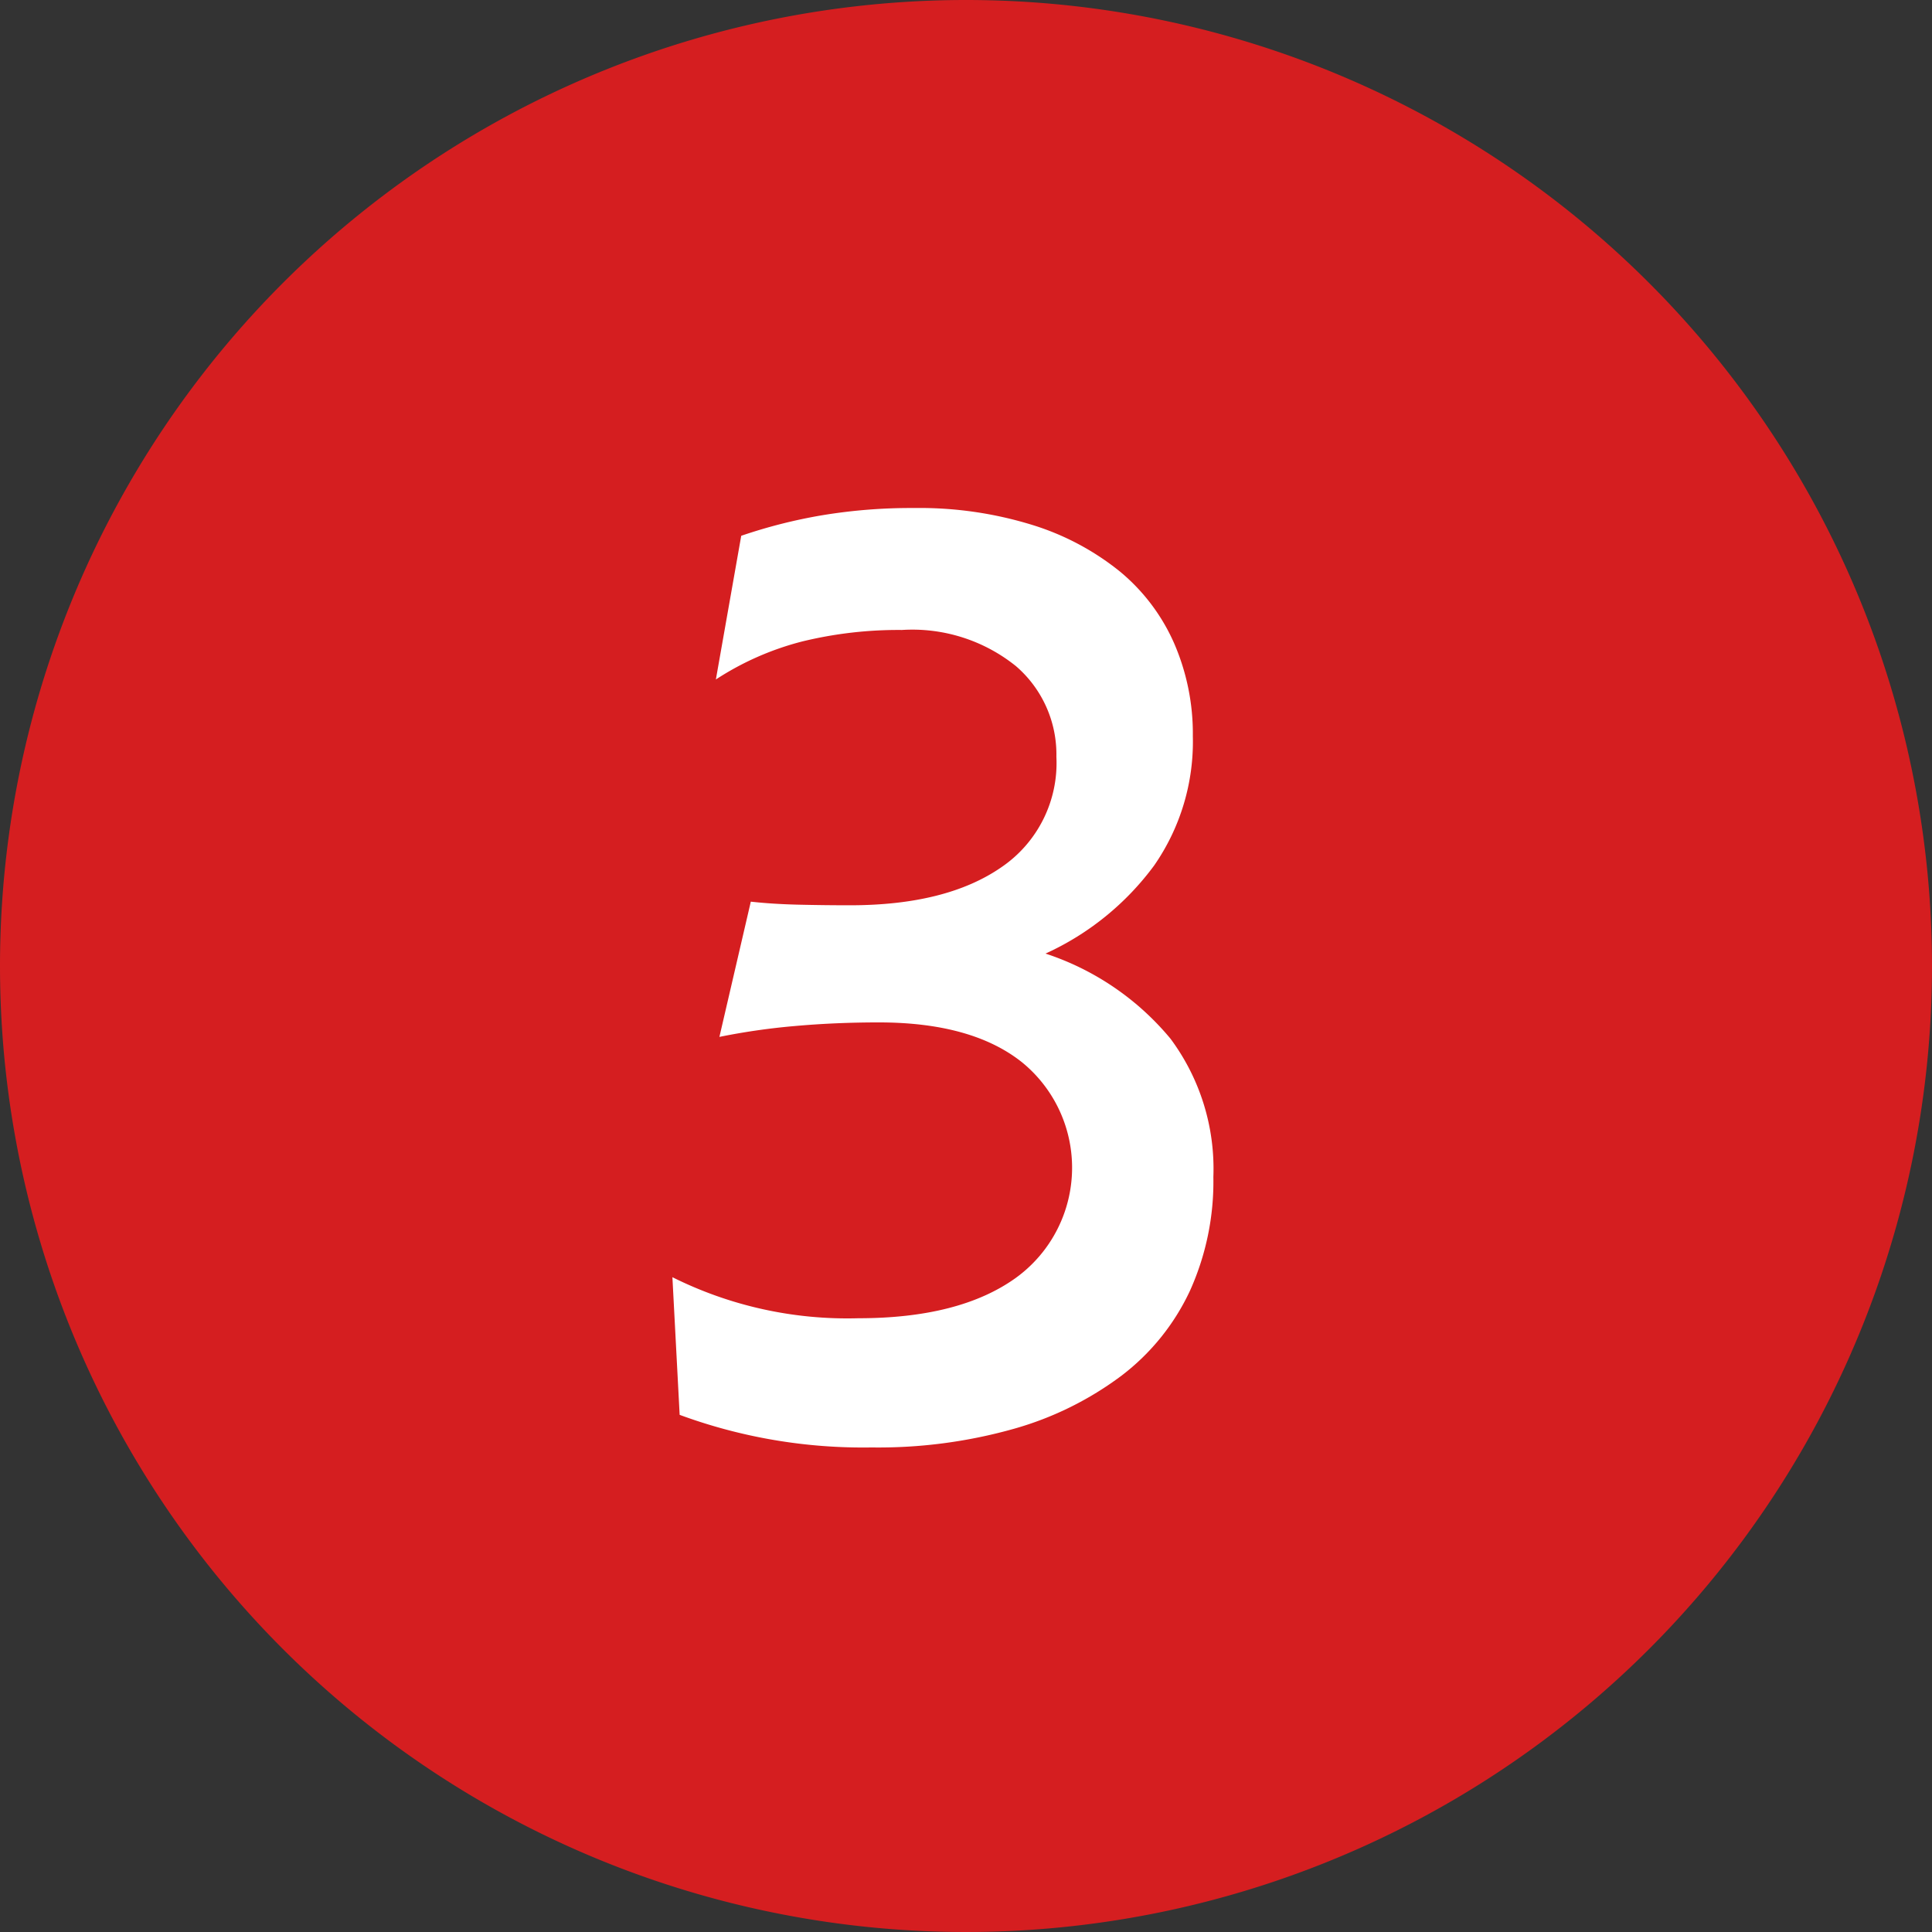
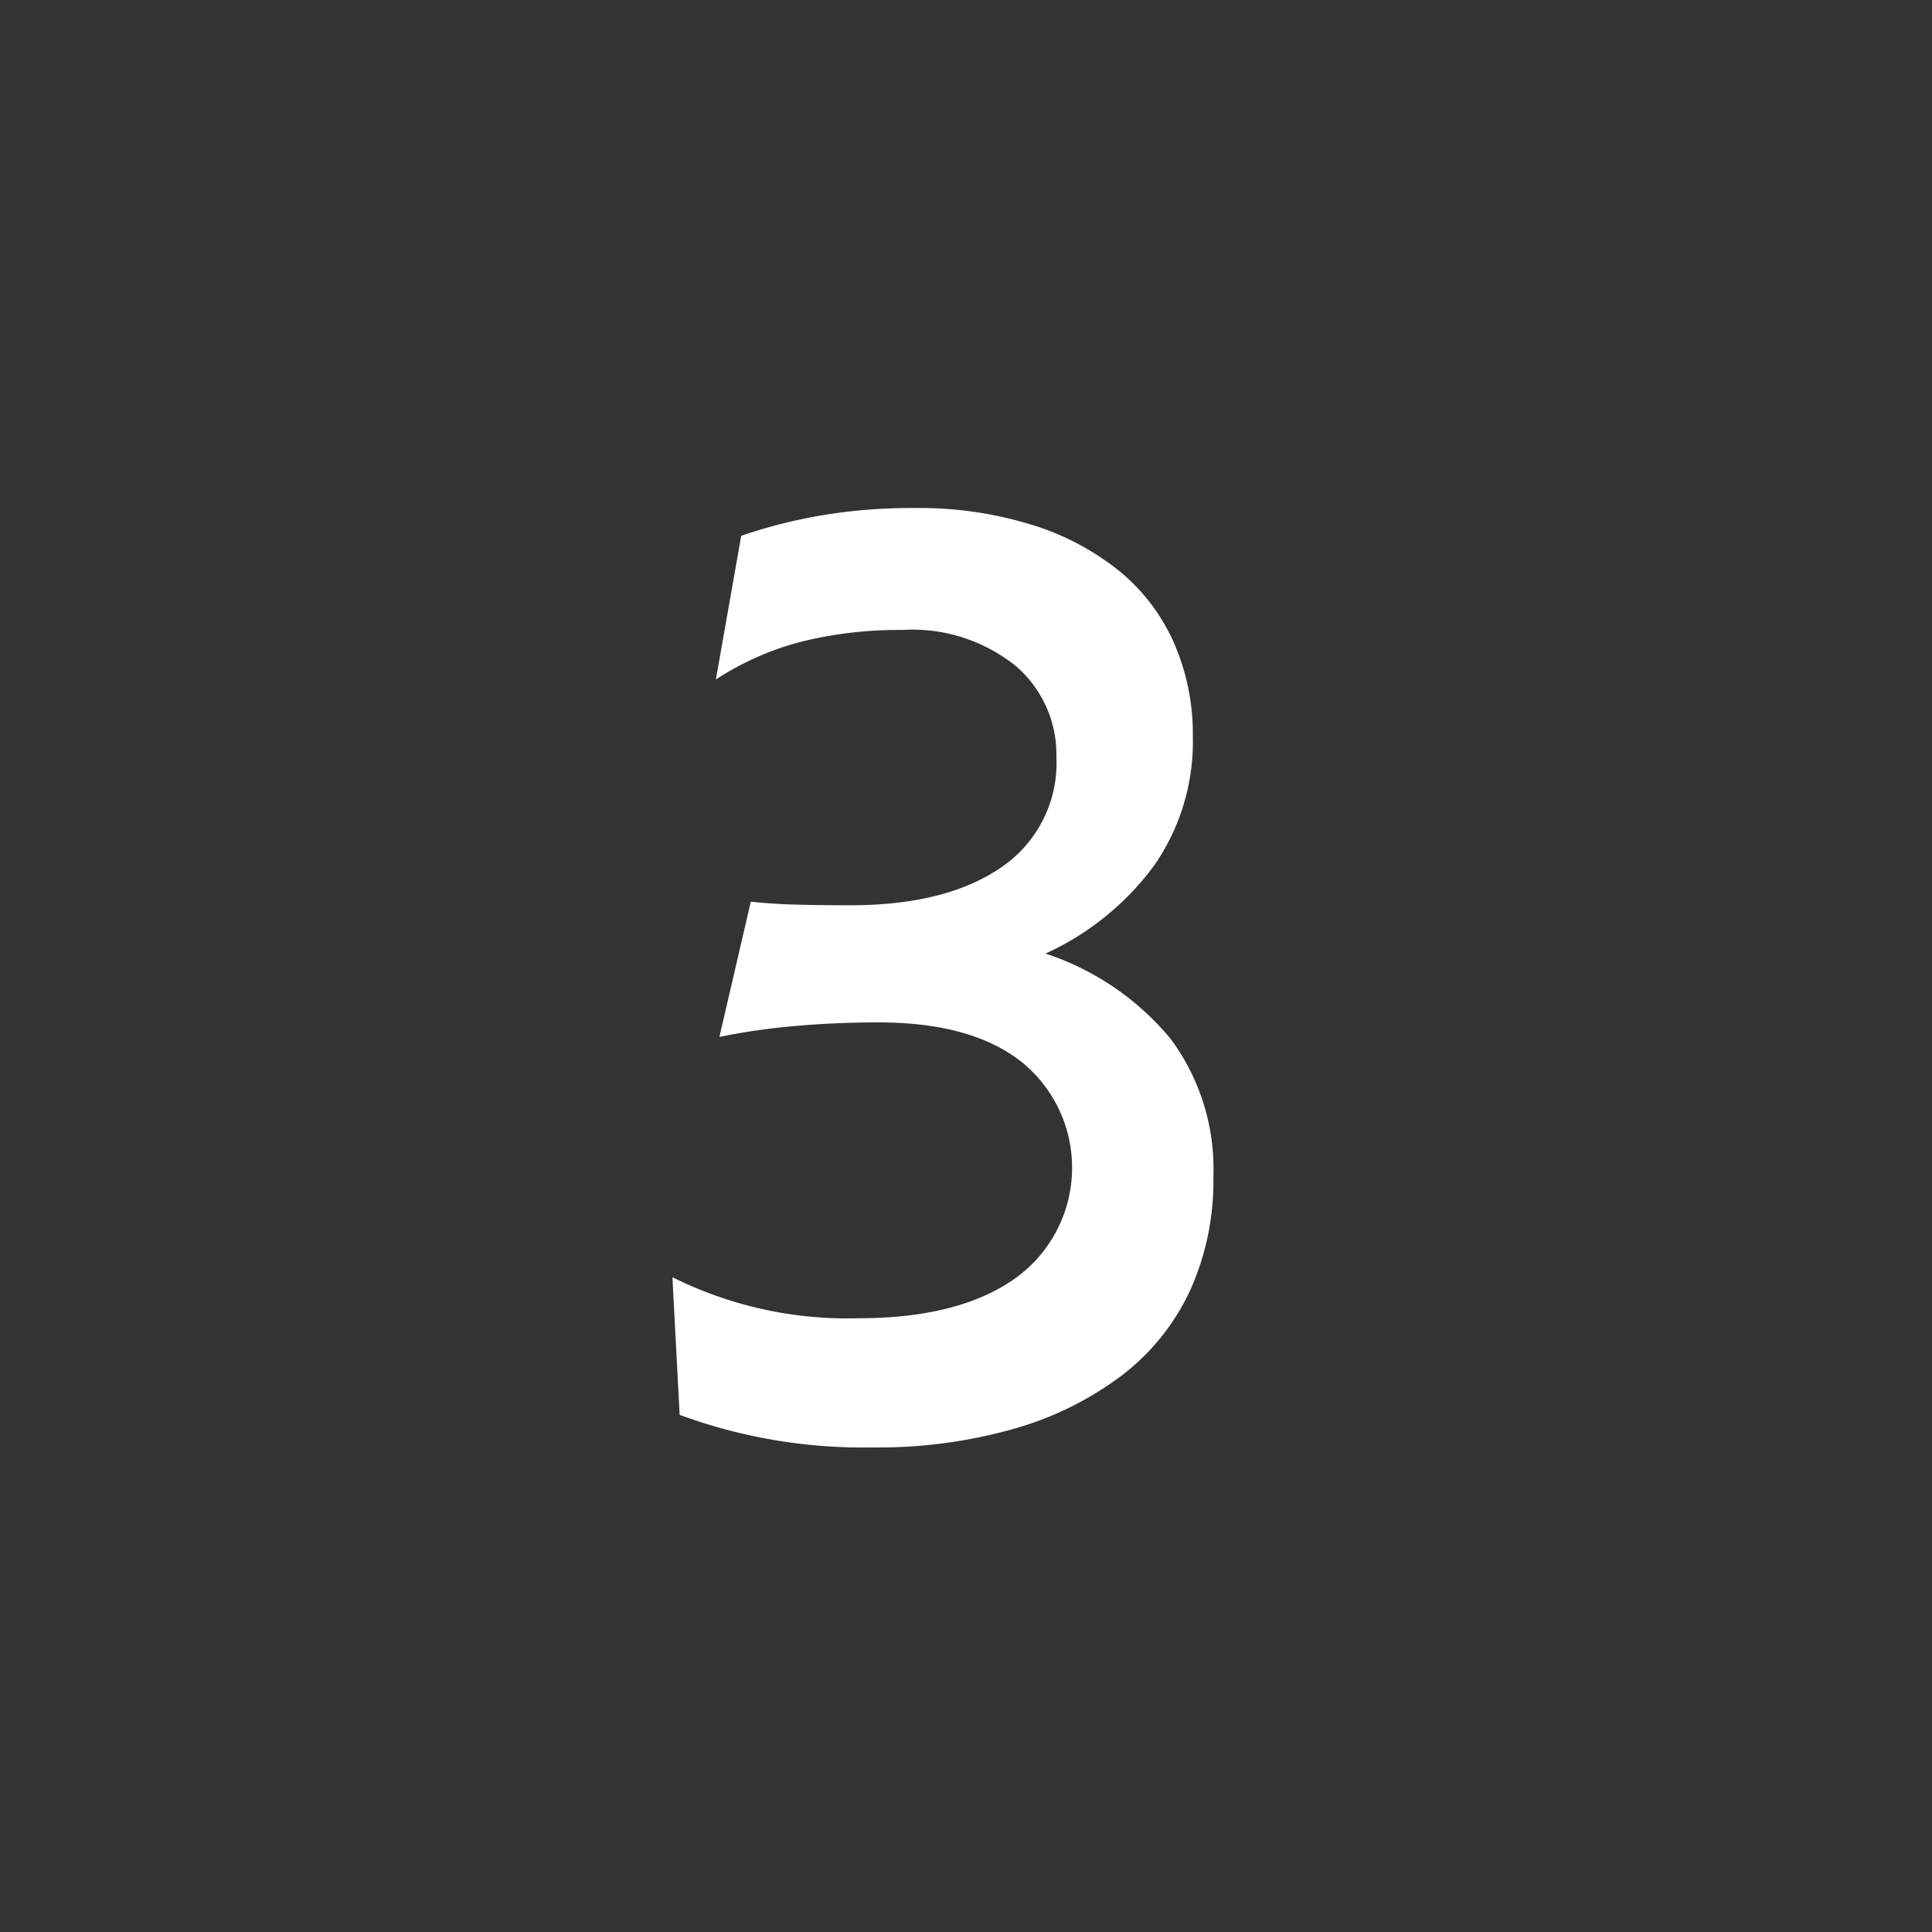
<svg xmlns="http://www.w3.org/2000/svg" width="112" height="112" viewBox="0 0 112 112">
  <rect x="0" y="0" width="112" height="112" fill="#333333" stroke="none" />
  <g id="グループ_21" data-name="グループ 21" transform="translate(-905 -1477)">
-     <path id="パス_66" data-name="パス 66" d="M56,0A56,56,0,1,1,0,56,56,56,0,0,1,56,0Z" transform="translate(905 1477)" fill="#d51e20" />
    <path id="パス_70" data-name="パス 70" d="M60.61,44.28a15.828,15.828,0,0,1,7.245,4.935A12.636,12.636,0,0,1,70.34,57.23a15.378,15.378,0,0,1-1.365,6.615,13.193,13.193,0,0,1-3.955,4.9,18.983,18.983,0,0,1-6.23,3.08,28.917,28.917,0,0,1-8.26,1.085A30.751,30.751,0,0,1,39.4,71.02l-.42-7.98a22.7,22.7,0,0,0,10.78,2.38q5.88,0,9.135-2.345a7.884,7.884,0,0,0,.35-12.495q-2.9-2.31-8.3-2.31-2.52,0-4.865.21a38.643,38.643,0,0,0-4.375.63l1.82-7.84q1.26.14,2.765.175t2.975.035q5.6,0,8.785-2.205A7.3,7.3,0,0,0,61.24,32.87,6.755,6.755,0,0,0,58.9,27.62a9.578,9.578,0,0,0-6.615-2.1,23.5,23.5,0,0,0-5.775.665A16.737,16.737,0,0,0,41.5,28.39l1.47-8.33a29.991,29.991,0,0,1,4.69-1.19,31.536,31.536,0,0,1,5.32-.42,22.131,22.131,0,0,1,6.86.98,15.223,15.223,0,0,1,5.075,2.695,11.284,11.284,0,0,1,3.15,4.165,13.163,13.163,0,0,1,1.085,5.39,12.586,12.586,0,0,1-2.24,7.49A16.122,16.122,0,0,1,60.61,44.28Z" transform="translate(905 1488)" fill="#fff" />
  </g>
</svg>